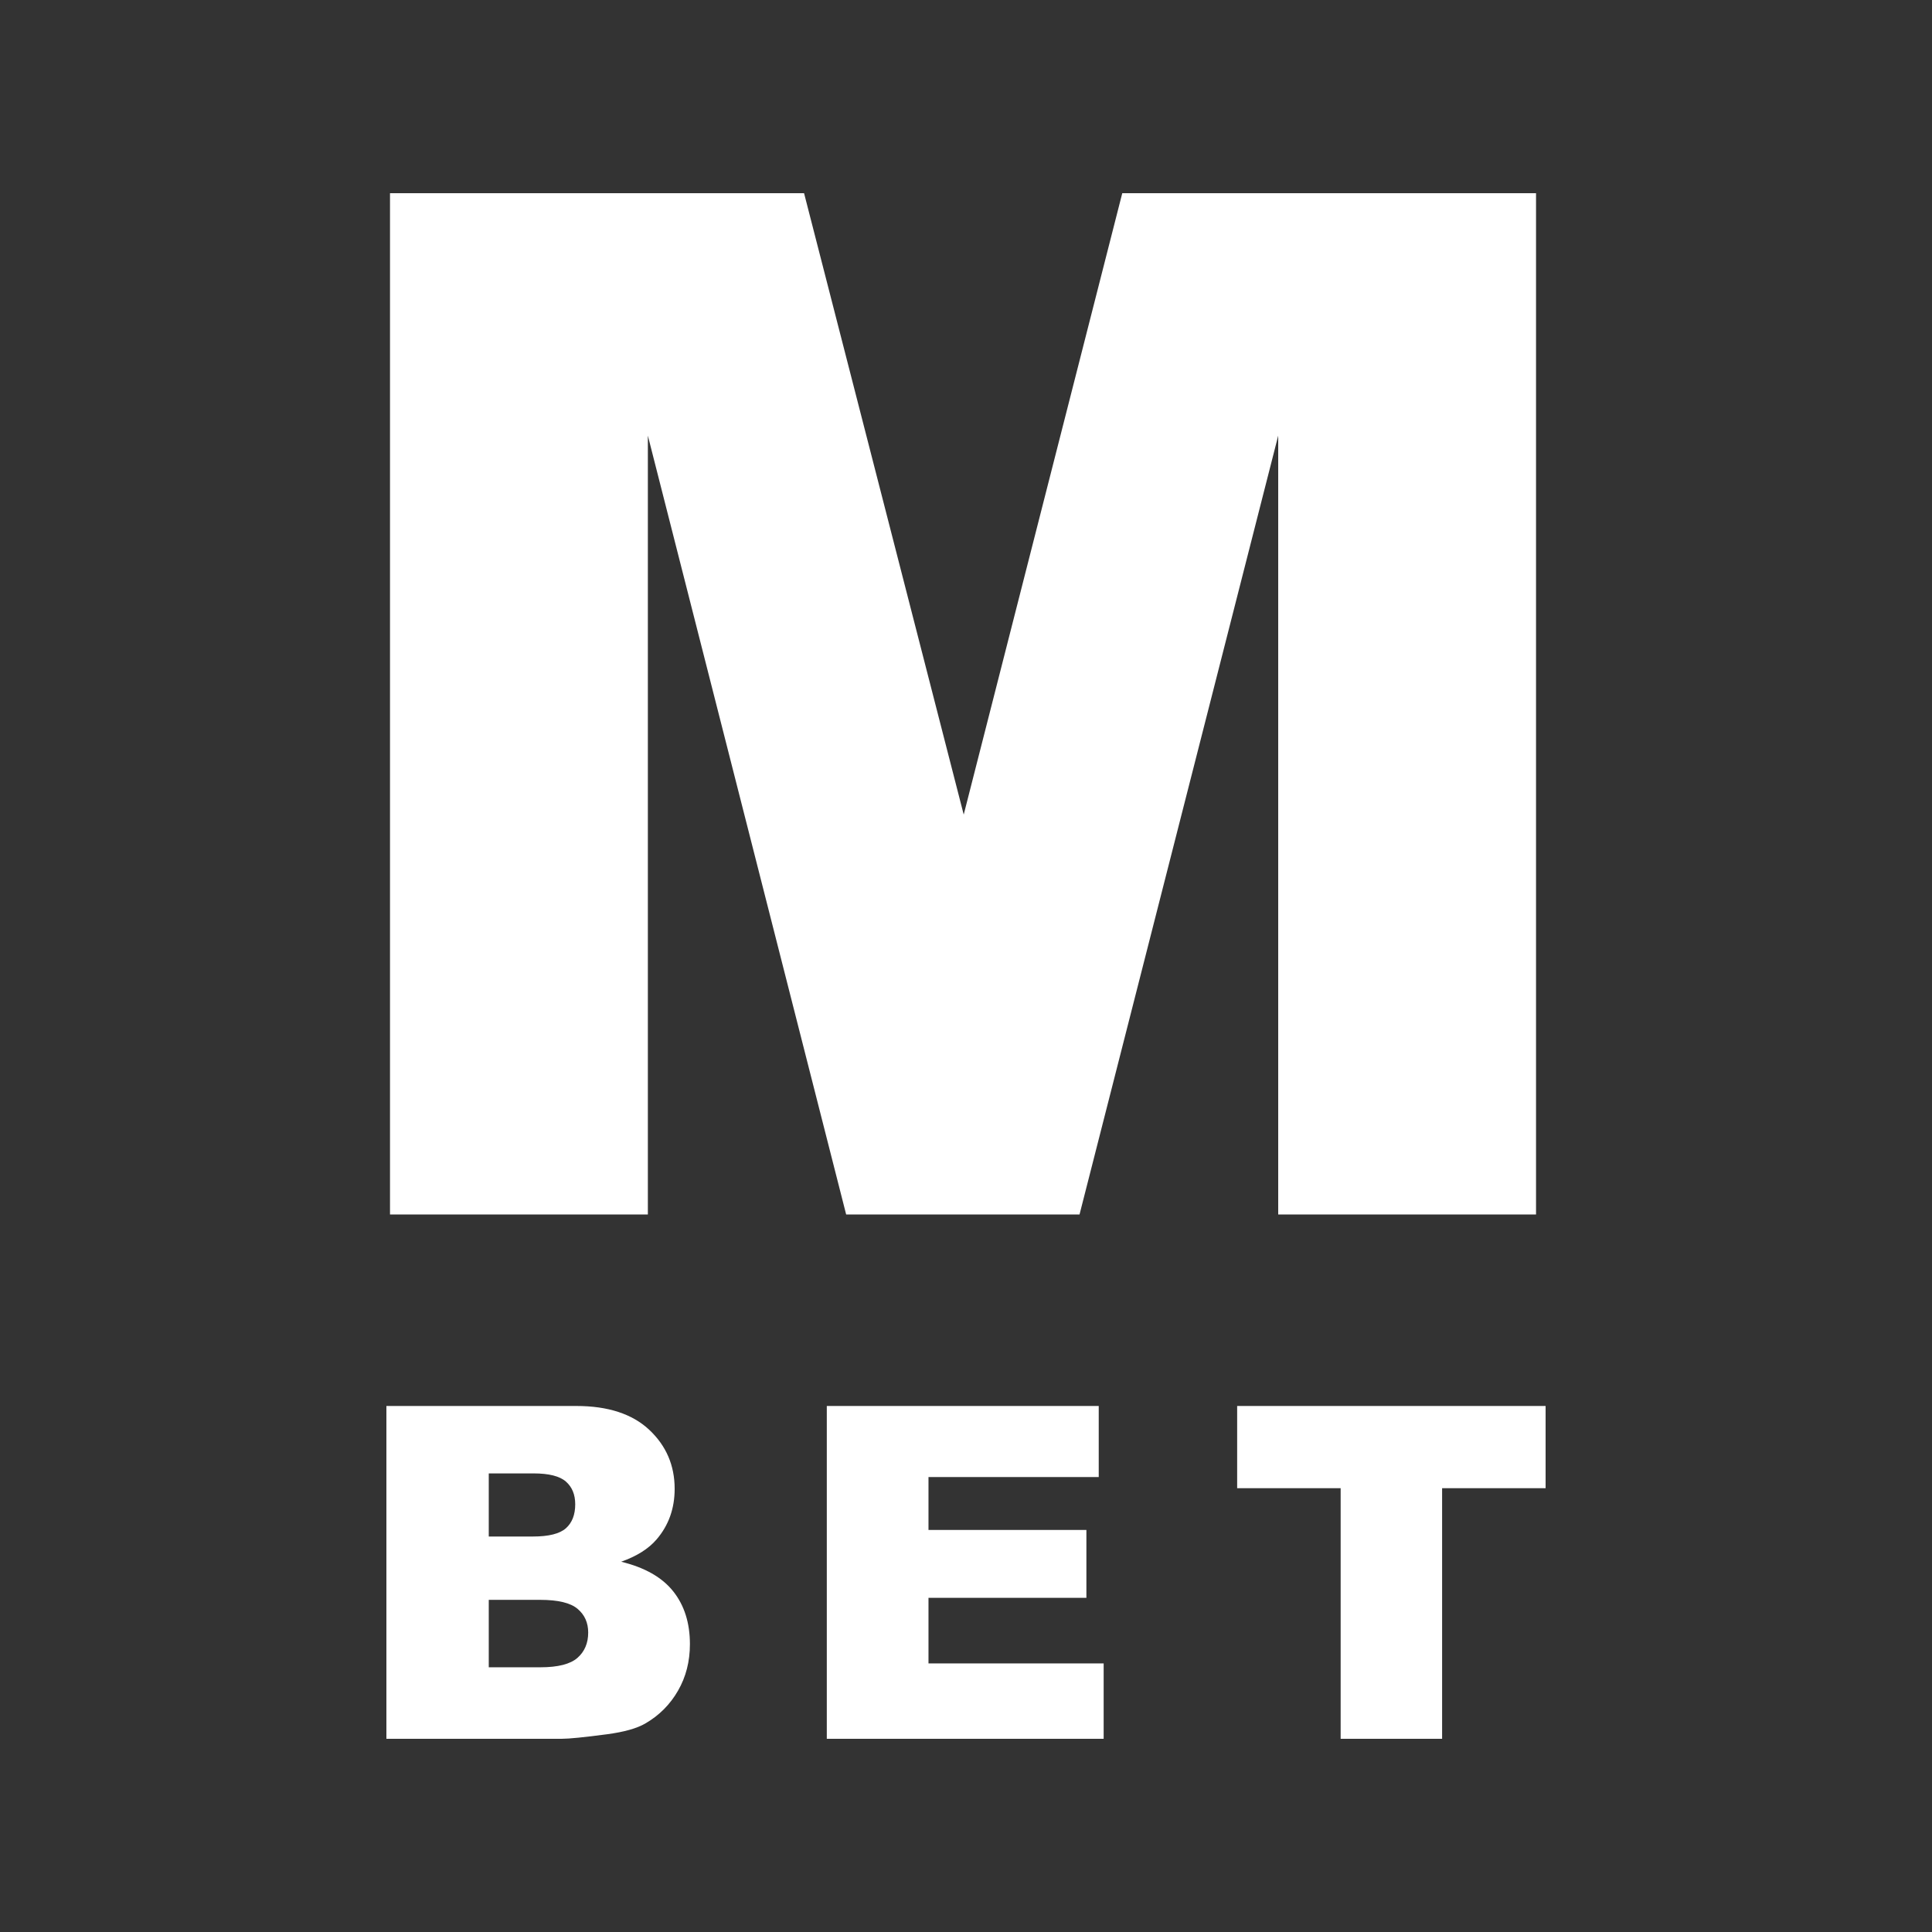
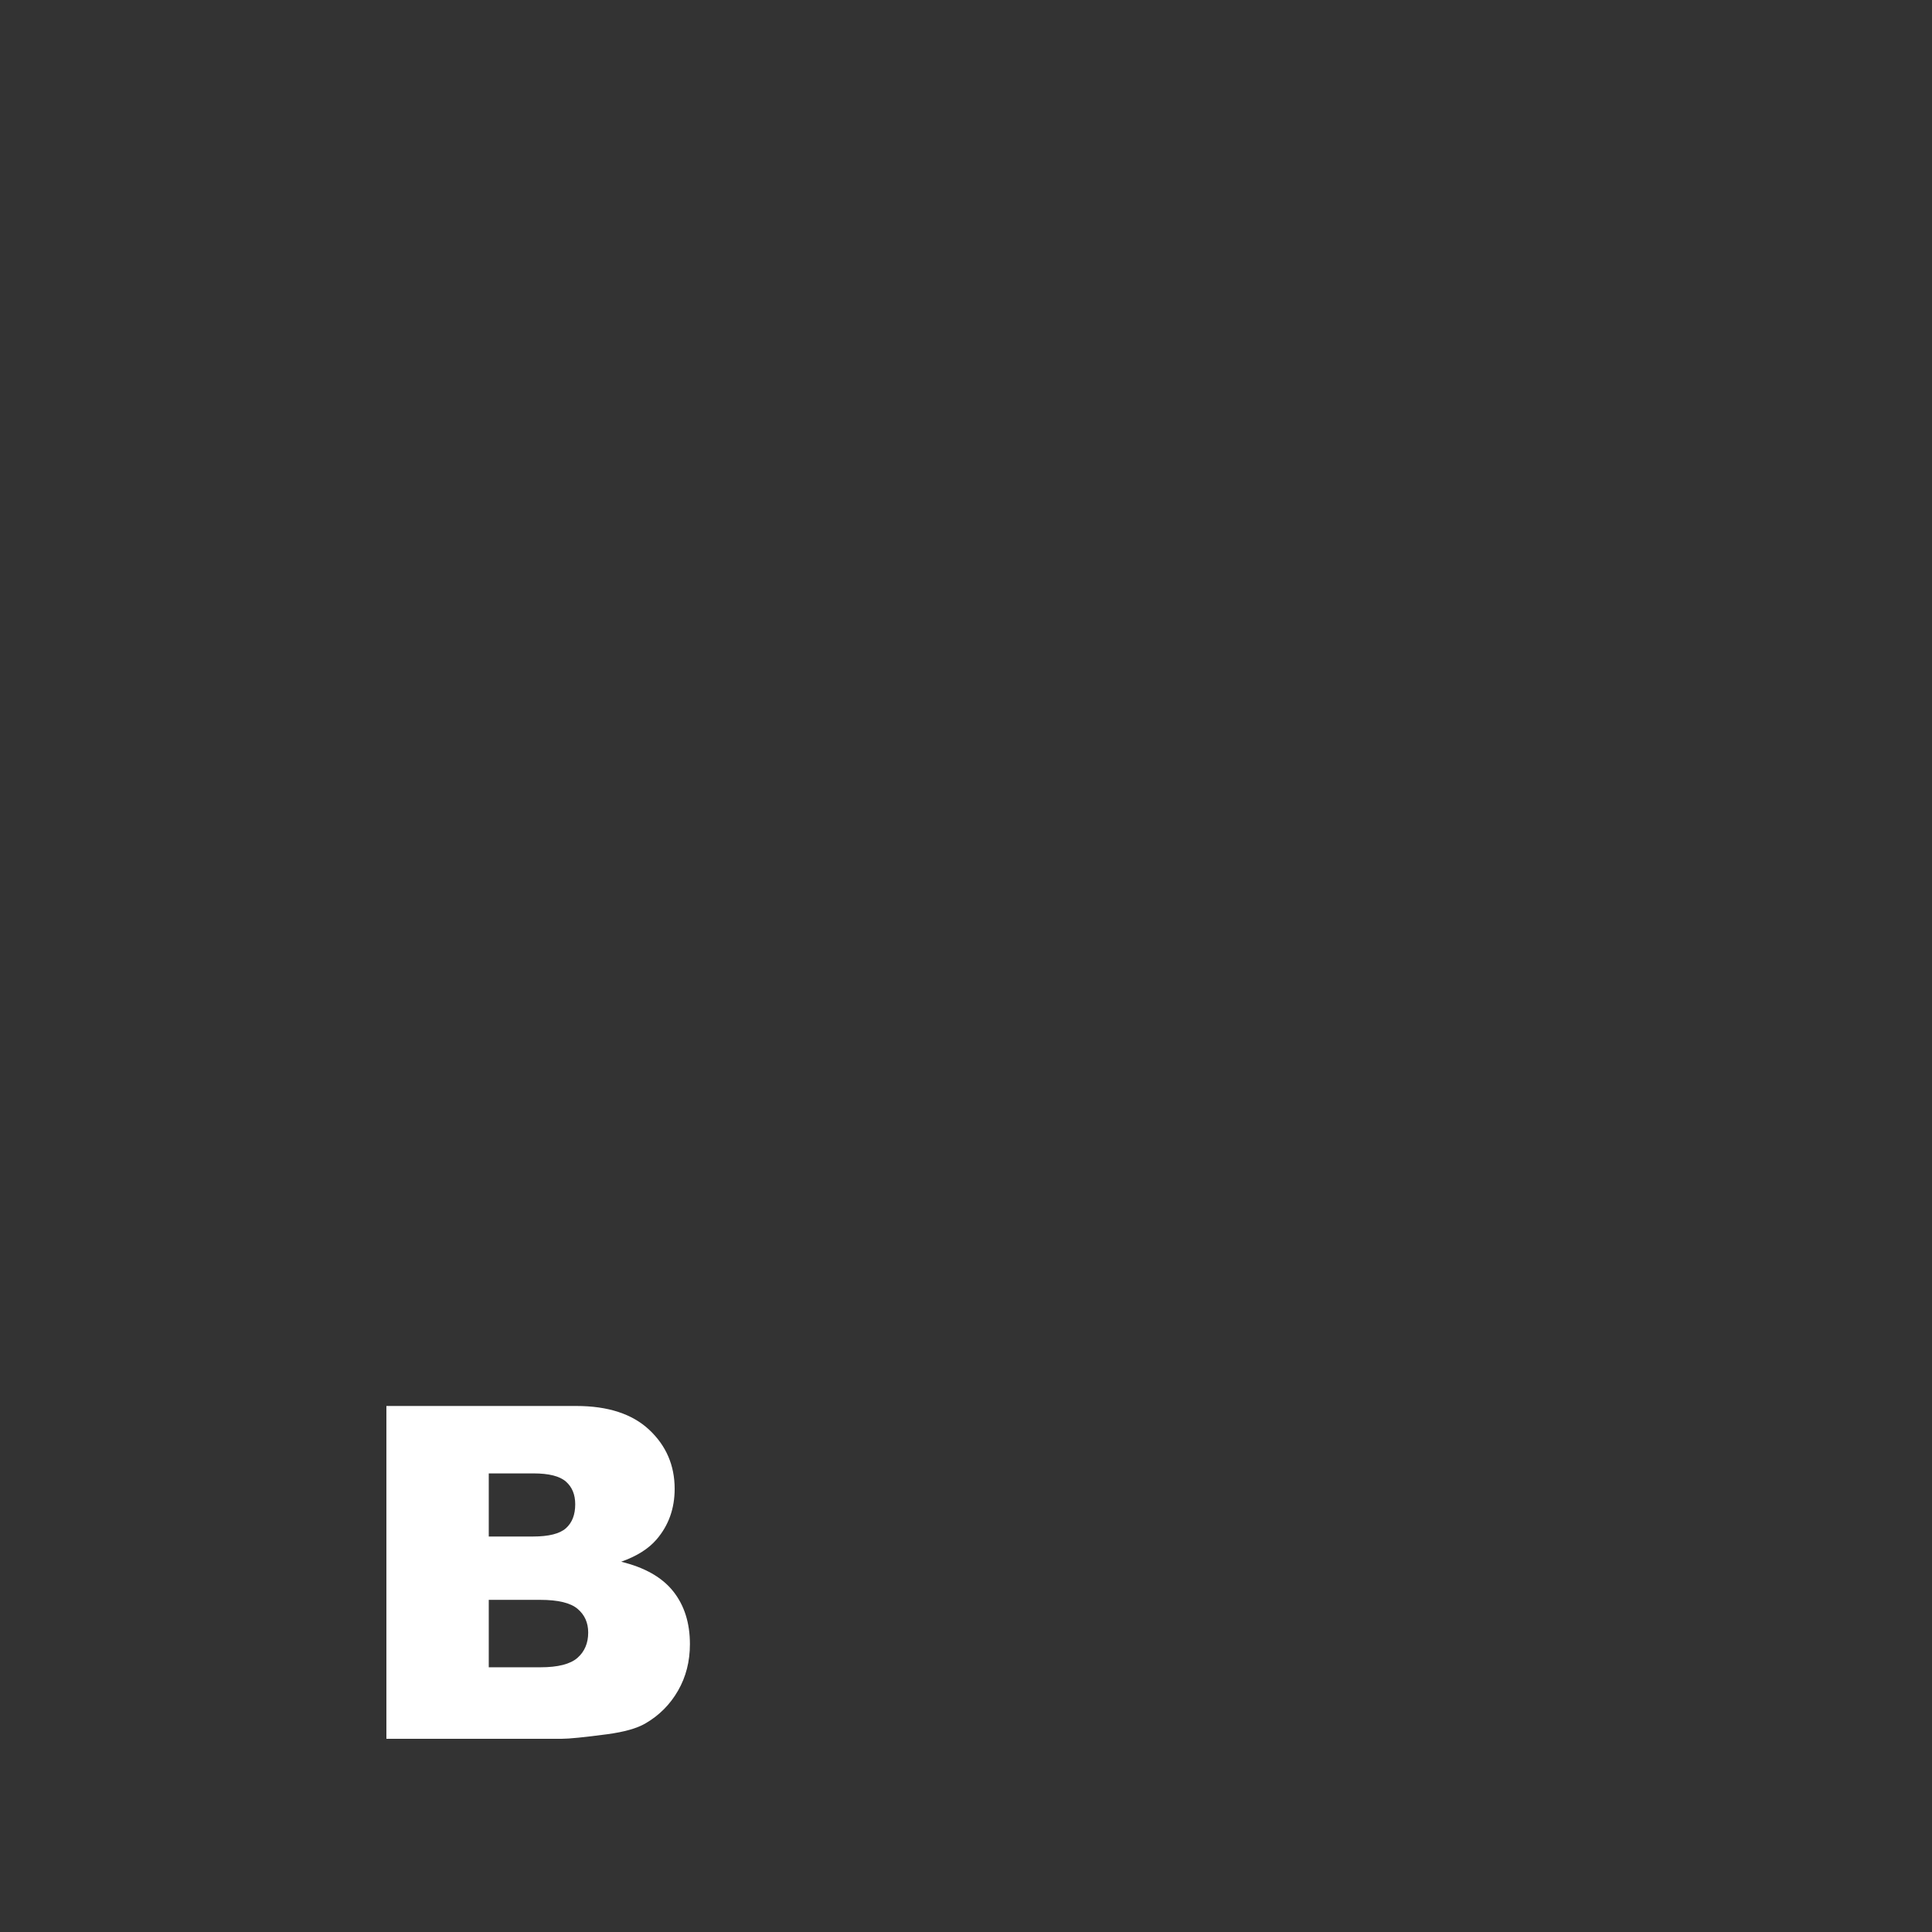
<svg xmlns="http://www.w3.org/2000/svg" width="60" height="60" viewBox="0 0 60 60" fill="none">
  <rect x="0" y="0" width="60" height="60" fill="#333333" stroke="none" />
-   <path fill-rule="evenodd" clip-rule="evenodd" d="M12.112 6H24.971L29.929 25.298L34.853 6H47.703V37.716H39.696V13.529L33.526 37.716H26.278L20.12 13.529V37.716H12.112V6Z" fill="white" />
  <path fill-rule="evenodd" clip-rule="evenodd" d="M15.179 51.779H16.786C17.328 51.779 17.711 51.681 17.933 51.487C18.156 51.291 18.267 51.029 18.267 50.7C18.267 50.395 18.157 50.149 17.937 49.964C17.717 49.778 17.331 49.685 16.779 49.685H15.179V51.779ZM15.179 47.718H16.549C17.041 47.718 17.383 47.632 17.575 47.461C17.768 47.289 17.864 47.041 17.864 46.717C17.864 46.416 17.768 46.181 17.575 46.012C17.383 45.843 17.047 45.758 16.57 45.758H15.179V47.718ZM12 43.664H17.898C18.882 43.664 19.637 43.911 20.163 44.404C20.689 44.898 20.952 45.509 20.952 46.237C20.952 46.848 20.765 47.373 20.389 47.81C20.139 48.101 19.772 48.331 19.29 48.501C20.023 48.679 20.562 48.986 20.907 49.42C21.253 49.855 21.426 50.402 21.426 51.06C21.426 51.596 21.303 52.077 21.057 52.505C20.811 52.933 20.475 53.272 20.048 53.52C19.784 53.676 19.385 53.788 18.852 53.859C18.142 53.953 17.672 54 17.44 54H12V43.664Z" fill="white" />
-   <path fill-rule="evenodd" clip-rule="evenodd" d="M25.677 43.664H34.122V45.871H28.835V47.514H33.739V49.622H28.835V51.659H34.275V54H25.677V43.664Z" fill="white" />
-   <path fill-rule="evenodd" clip-rule="evenodd" d="M38.421 43.664H48V46.217H44.786V54H41.635V46.217H38.421V43.664Z" fill="white" />
</svg>